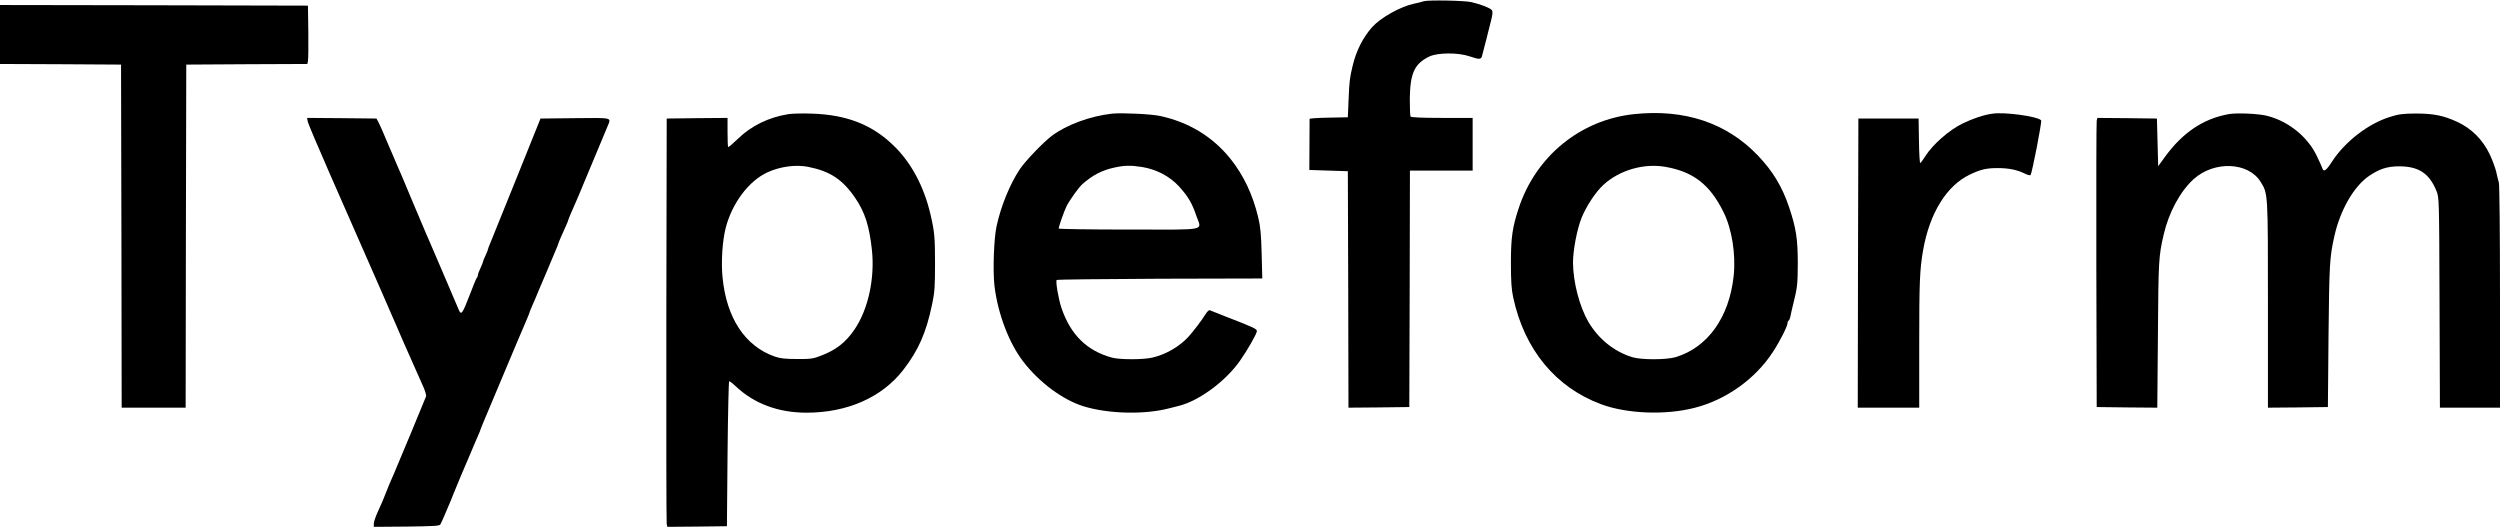
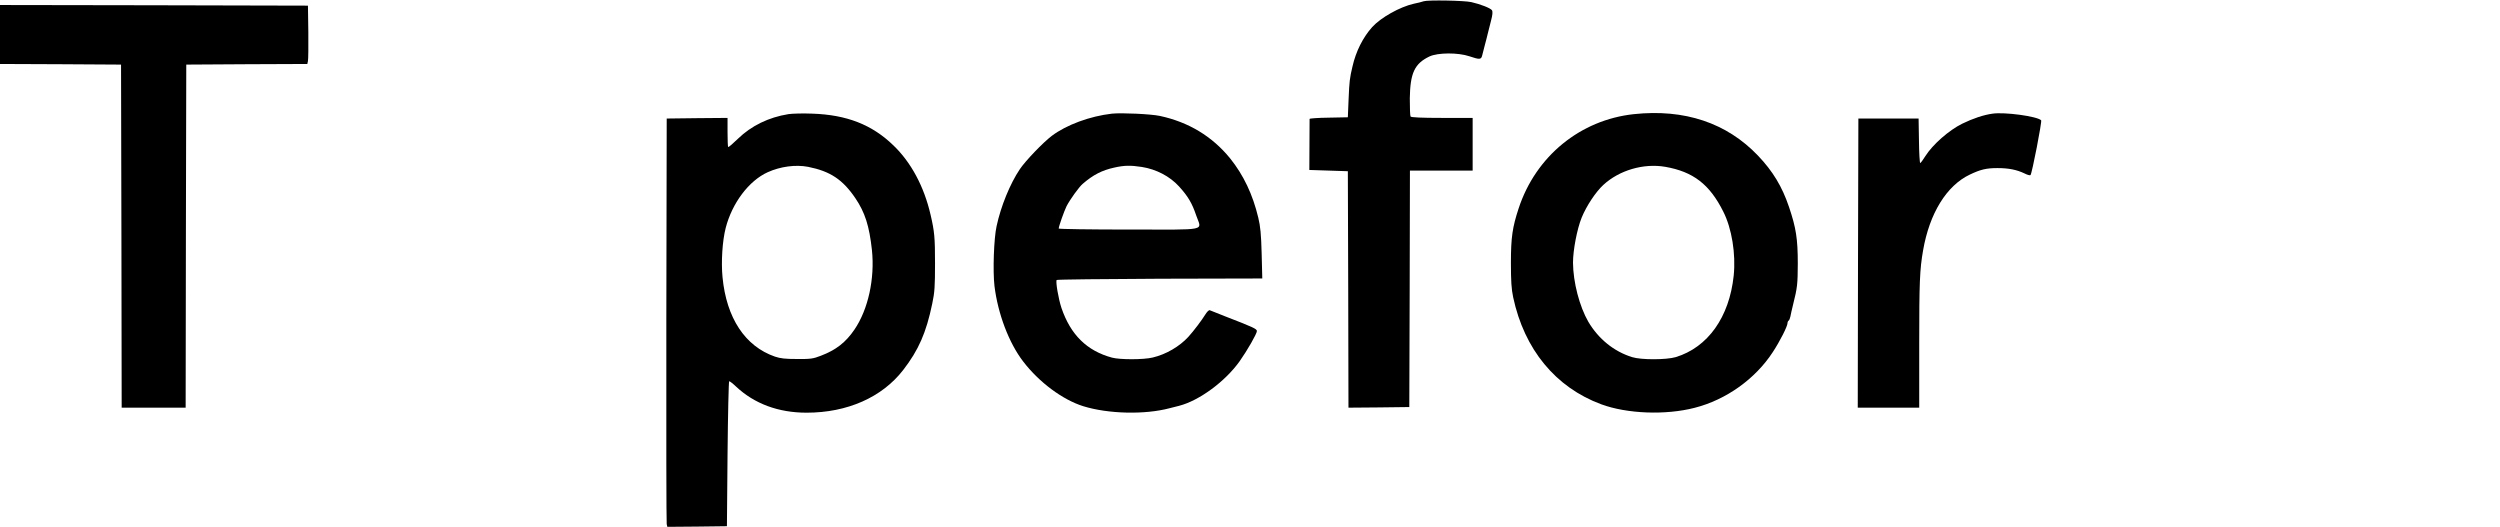
<svg xmlns="http://www.w3.org/2000/svg" width="1993pt" height="420pt" viewBox="0 0 1993 420" preserveAspectRatio="xMidYMid meet">
  <g transform="translate(0,420) scale(0.1,-0.1)" fill="#000000" stroke="none">
    <path d="M11350 4190 c-14 -5 -50 -14 -80 -20 -110 -25 -261 -109 -331 -186 -73 -81 -130 -194 -157 -314 -22 -92 -25 -118 -31 -260 l-6 -145 -152 -3 c-84 -1 -153 -6 -153 -10 0 -4 -1 -97 -1 -207 l-1 -200 154 -5 153 -5 3 -943 2 -942 243 2 242 3 3 943 2 942 250 0 250 0 0 210 0 210 -244 0 c-163 0 -247 4 -251 11 -4 6 -6 71 -6 145 3 202 38 277 157 334 67 31 228 32 319 1 80 -27 93 -27 101 7 4 15 13 52 21 82 8 30 19 71 23 90 5 19 16 66 26 103 13 49 15 73 8 85 -11 17 -90 48 -164 65 -57 13 -347 18 -380 7z" />
    <path d="M0 3925 l0 -235 483 -2 482 -3 3 -1367 2 -1368 255 0 255 0 2 1368 3 1367 482 3 483 2 5 23 c3 12 4 117 3 232 l-3 210 -1227 3 -1228 2 0 -235z" />
    <path d="M6285 3290 c-156 -25 -295 -92 -402 -196 -40 -39 -75 -69 -78 -66 -3 3 -5 56 -5 119 l0 113 -242 -2 -243 -3 -3 -1605 c-1 -883 0 -1615 3 -1628 l5 -22 238 2 237 3 5 578 c3 317 9 577 13 578 5 0 30 -19 55 -43 146 -137 338 -208 562 -208 324 0 601 122 770 340 123 159 184 298 232 530 19 89 22 138 22 320 0 204 -4 254 -36 390 -52 224 -155 416 -296 551 -170 165 -372 244 -647 253 -71 3 -157 1 -190 -4z m157 -420 c176 -35 276 -101 377 -250 77 -114 111 -221 132 -413 24 -228 -30 -474 -139 -634 -70 -103 -147 -163 -268 -209 -61 -24 -83 -27 -189 -26 -93 0 -133 4 -177 19 -238 82 -387 308 -418 633 -12 123 -1 290 25 392 51 199 185 377 335 445 102 46 223 62 322 43z" />
    <path d="M8865 3294 c-176 -20 -363 -89 -480 -177 -70 -53 -211 -200 -255 -266 -78 -116 -151 -295 -185 -453 -22 -98 -31 -359 -17 -478 27 -221 115 -454 229 -602 127 -166 315 -305 478 -356 199 -62 492 -69 690 -16 28 7 61 16 75 19 160 41 368 194 483 356 60 85 137 219 137 240 0 17 -30 31 -245 114 -66 26 -125 49 -131 52 -7 2 -22 -13 -35 -34 -26 -43 -94 -133 -136 -179 -70 -76 -177 -139 -283 -164 -73 -18 -262 -18 -325 -1 -200 54 -330 182 -403 396 -24 72 -48 212 -38 223 4 4 375 8 823 10 l816 2 -5 198 c-4 154 -10 217 -27 287 -44 185 -118 340 -224 472 -143 176 -332 290 -561 339 -71 15 -306 26 -381 18z m238 -425 c114 -18 222 -74 296 -155 71 -78 104 -133 137 -231 43 -127 109 -113 -536 -113 -308 0 -560 4 -560 8 0 17 43 138 62 177 27 53 100 155 130 180 82 71 154 108 251 129 79 18 130 19 220 5z" />
    <path d="M13025 3290 c-427 -46 -781 -335 -918 -750 -50 -152 -62 -232 -62 -435 0 -146 4 -209 18 -275 89 -416 338 -718 702 -853 206 -76 513 -88 745 -28 251 64 483 230 622 443 58 88 118 207 118 232 0 8 4 17 9 20 5 3 11 18 14 33 3 16 12 57 21 93 35 139 37 164 38 328 0 199 -14 286 -70 452 -55 163 -129 285 -247 409 -250 262 -586 374 -990 331z m251 -420 c222 -39 353 -139 462 -357 68 -134 101 -337 83 -511 -35 -331 -206 -571 -462 -649 -75 -22 -275 -23 -348 0 -145 45 -268 145 -349 282 -70 121 -121 315 -122 471 0 99 32 268 69 359 38 93 112 205 173 261 127 117 321 174 494 144z" />
    <path d="M15885 3294 c-72 -10 -156 -38 -242 -80 -106 -52 -235 -166 -293 -257 -19 -31 -38 -56 -42 -57 -4 0 -9 80 -10 178 l-3 177 -240 0 -240 0 -3 -1152 -2 -1153 245 0 245 0 0 513 c0 483 4 589 31 742 51 294 187 515 372 603 86 41 132 52 221 52 88 0 153 -13 214 -42 23 -12 45 -18 49 -14 12 11 93 430 85 437 -31 32 -292 67 -387 53z" />
-     <path d="M17766 3290 c-203 -37 -366 -147 -508 -342 l-53 -73 -5 190 -5 190 -237 3 -238 2 -5 -22 c-3 -13 -4 -531 -3 -1153 l3 -1130 242 -3 241 -2 5 582 c4 592 6 626 46 798 40 175 132 346 239 442 164 148 436 137 534 -22 59 -95 58 -85 58 -981 l0 -819 239 2 239 3 5 570 c6 571 9 622 46 790 47 211 156 400 278 483 81 55 143 75 233 76 160 1 245 -54 303 -195 22 -54 22 -56 25 -891 l3 -838 239 0 240 0 0 882 c0 510 -4 895 -9 912 -5 17 -15 56 -21 86 -7 30 -30 93 -52 140 -57 118 -145 206 -260 259 -109 50 -188 66 -333 66 -102 -1 -133 -5 -205 -28 -170 -53 -355 -196 -457 -352 -48 -75 -69 -90 -79 -57 -3 9 -23 55 -46 102 -73 150 -221 270 -388 315 -68 19 -248 27 -314 15z" />
-     <path d="M2453 3233 c2 -16 82 -203 176 -418 229 -520 410 -933 426 -970 18 -43 40 -93 65 -150 12 -27 28 -65 36 -82 8 -18 20 -48 28 -65 8 -18 24 -55 36 -83 12 -27 30 -68 40 -90 39 -89 94 -213 117 -264 13 -30 22 -62 20 -70 -4 -13 -224 -542 -256 -616 -5 -11 -16 -36 -24 -55 -9 -19 -25 -60 -37 -90 -24 -62 -36 -90 -74 -173 -14 -32 -26 -69 -26 -82 l0 -25 261 2 c221 3 263 5 270 18 5 8 18 38 30 65 12 28 27 64 34 80 8 17 27 64 43 105 26 64 82 199 139 330 8 19 19 44 23 55 4 11 17 41 29 67 12 26 21 50 21 52 0 3 20 51 44 108 48 114 144 341 243 578 36 85 74 174 84 197 10 24 19 45 19 48 0 3 9 27 21 53 12 26 25 56 29 67 4 11 17 40 27 65 11 25 41 97 68 160 26 63 56 134 66 157 11 24 19 45 19 48 0 3 10 27 21 53 51 113 59 132 59 137 0 3 10 27 21 53 22 49 39 88 63 145 7 17 23 55 34 82 59 140 182 435 196 469 29 71 46 67 -260 64 l-275 -3 -191 -475 c-105 -261 -199 -494 -209 -517 -10 -24 -19 -46 -19 -51 0 -5 -9 -27 -20 -50 -11 -22 -20 -45 -20 -50 0 -4 -9 -27 -20 -50 -11 -22 -20 -47 -20 -55 0 -7 -4 -17 -9 -22 -5 -6 -30 -66 -56 -135 -59 -153 -68 -166 -88 -119 -8 19 -54 126 -102 239 -48 113 -95 223 -105 245 -29 65 -73 169 -160 375 -83 199 -94 225 -125 295 -10 22 -24 55 -31 73 -8 17 -21 48 -29 67 -8 19 -22 51 -30 70 -8 19 -22 52 -31 73 -9 20 -22 48 -29 62 l-14 25 -277 3 -276 2 5 -27z" />
  </g>
</svg>